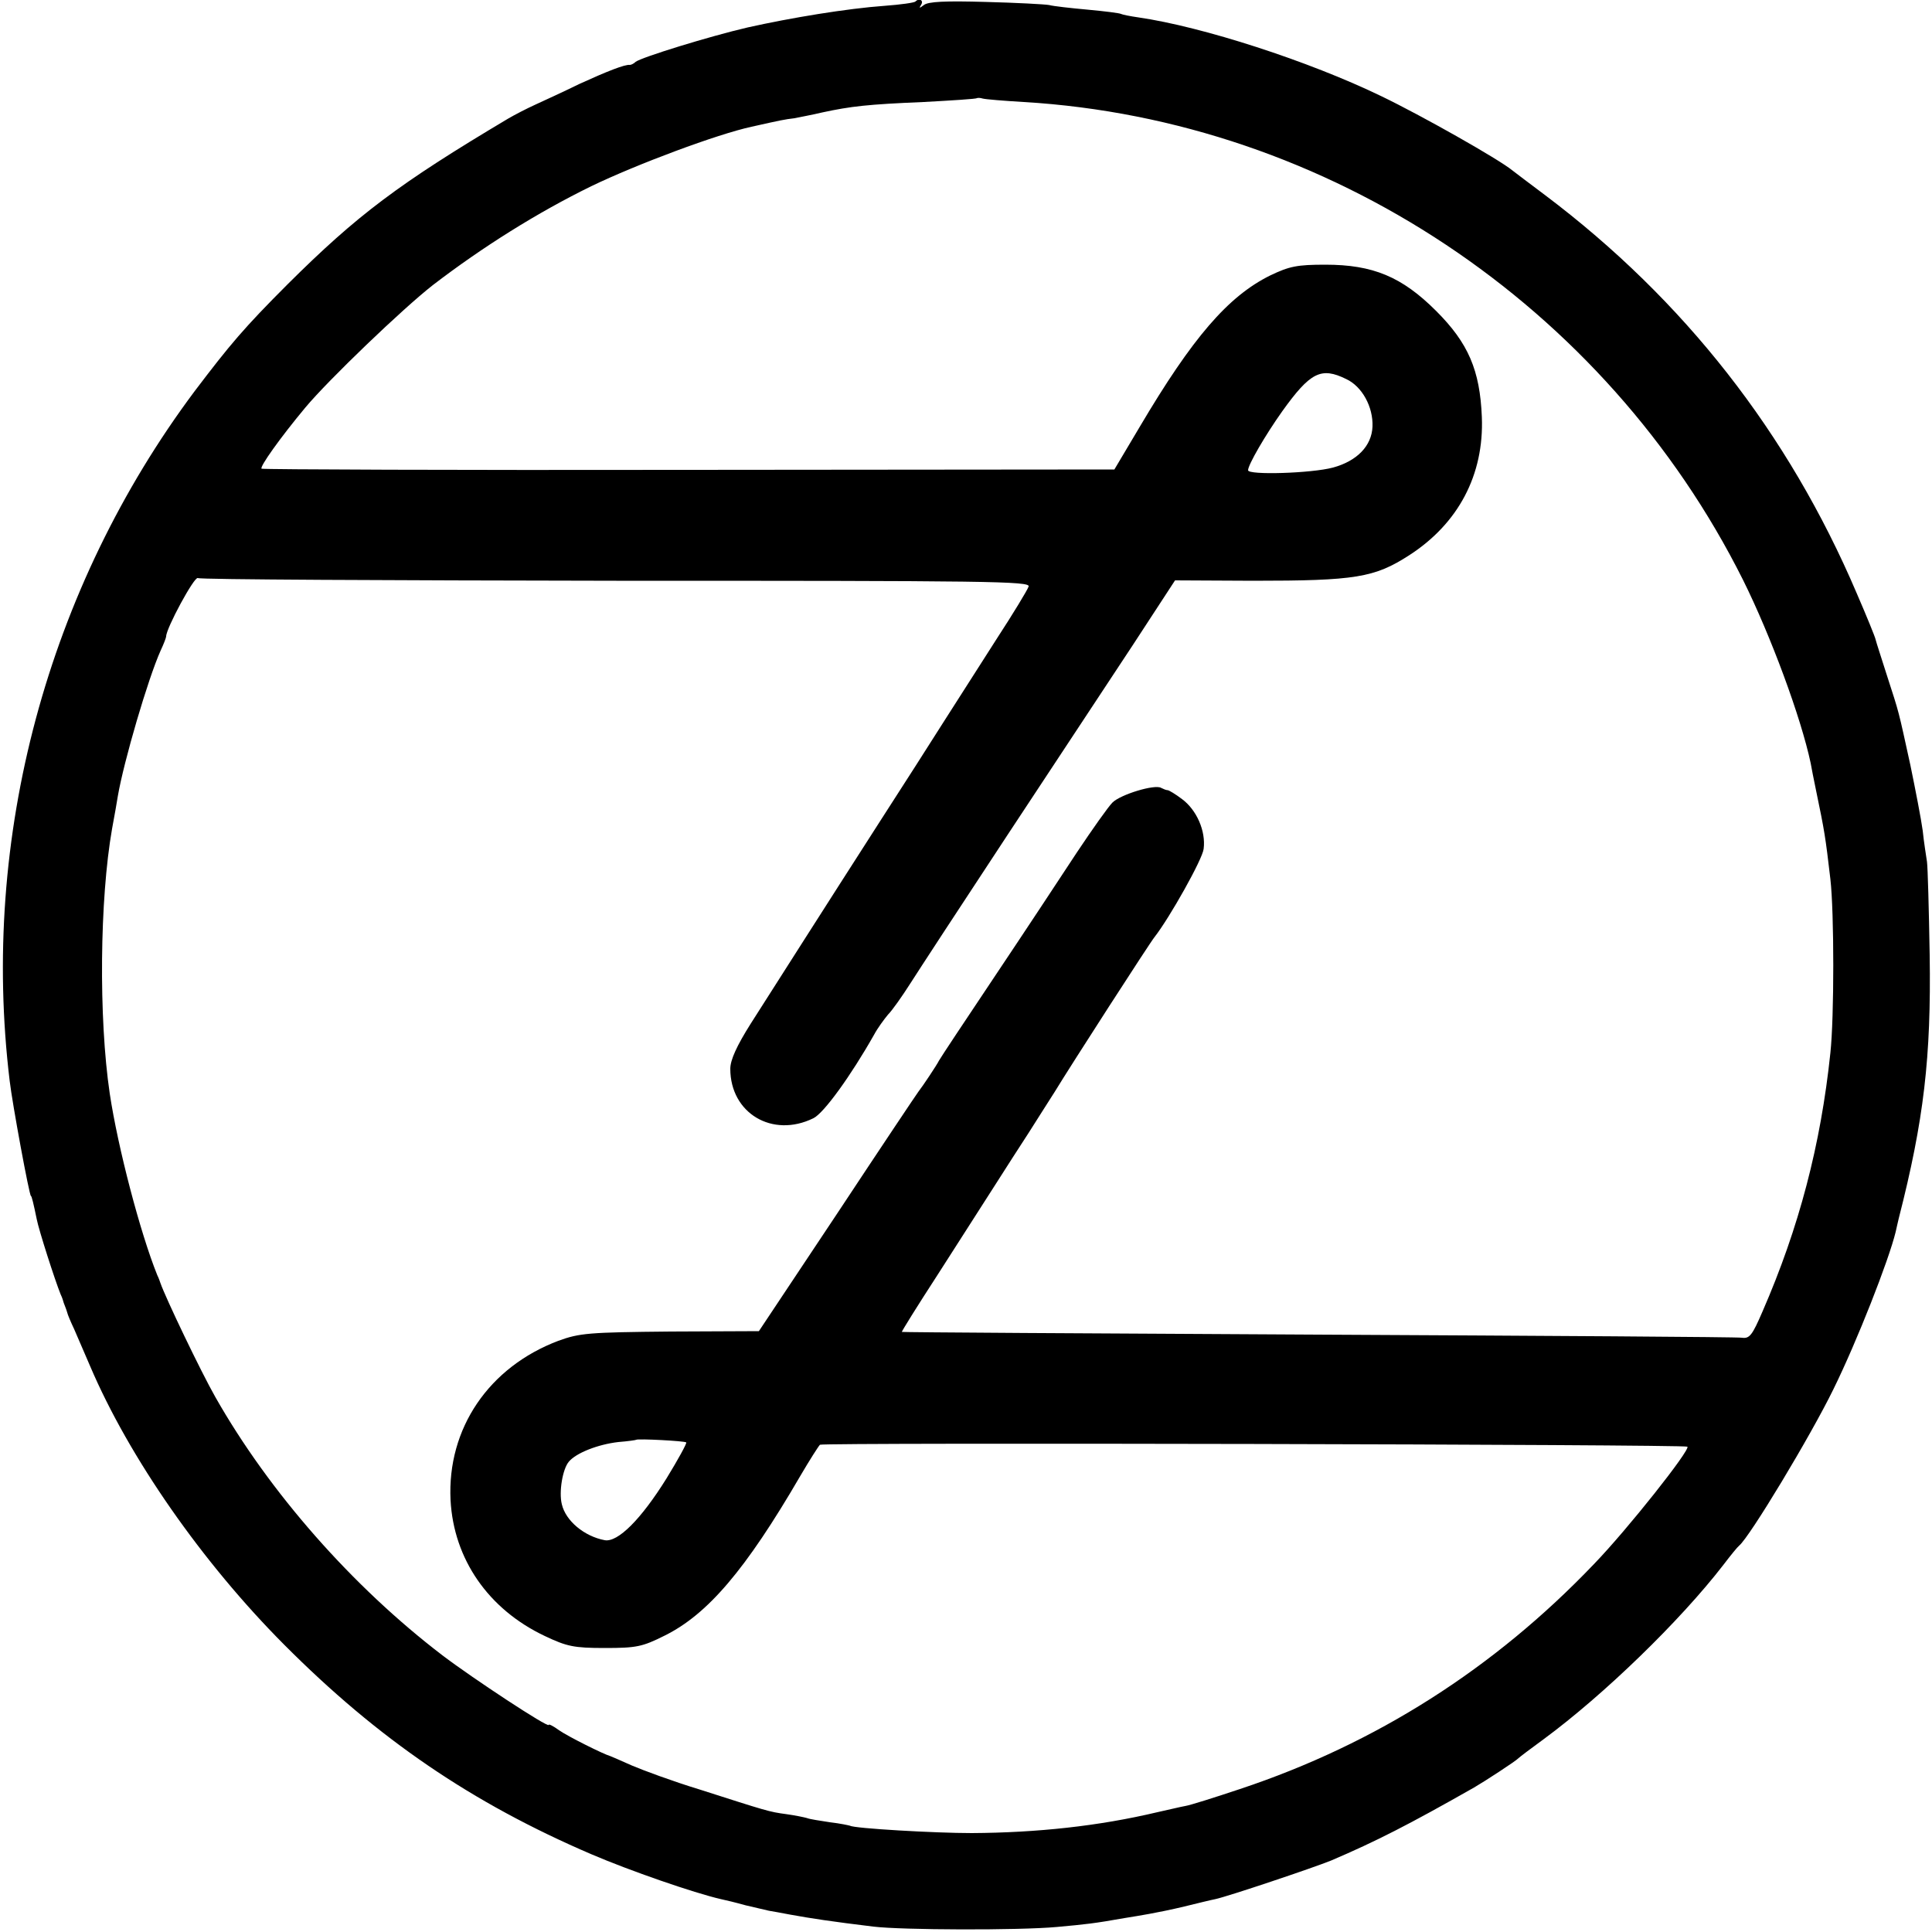
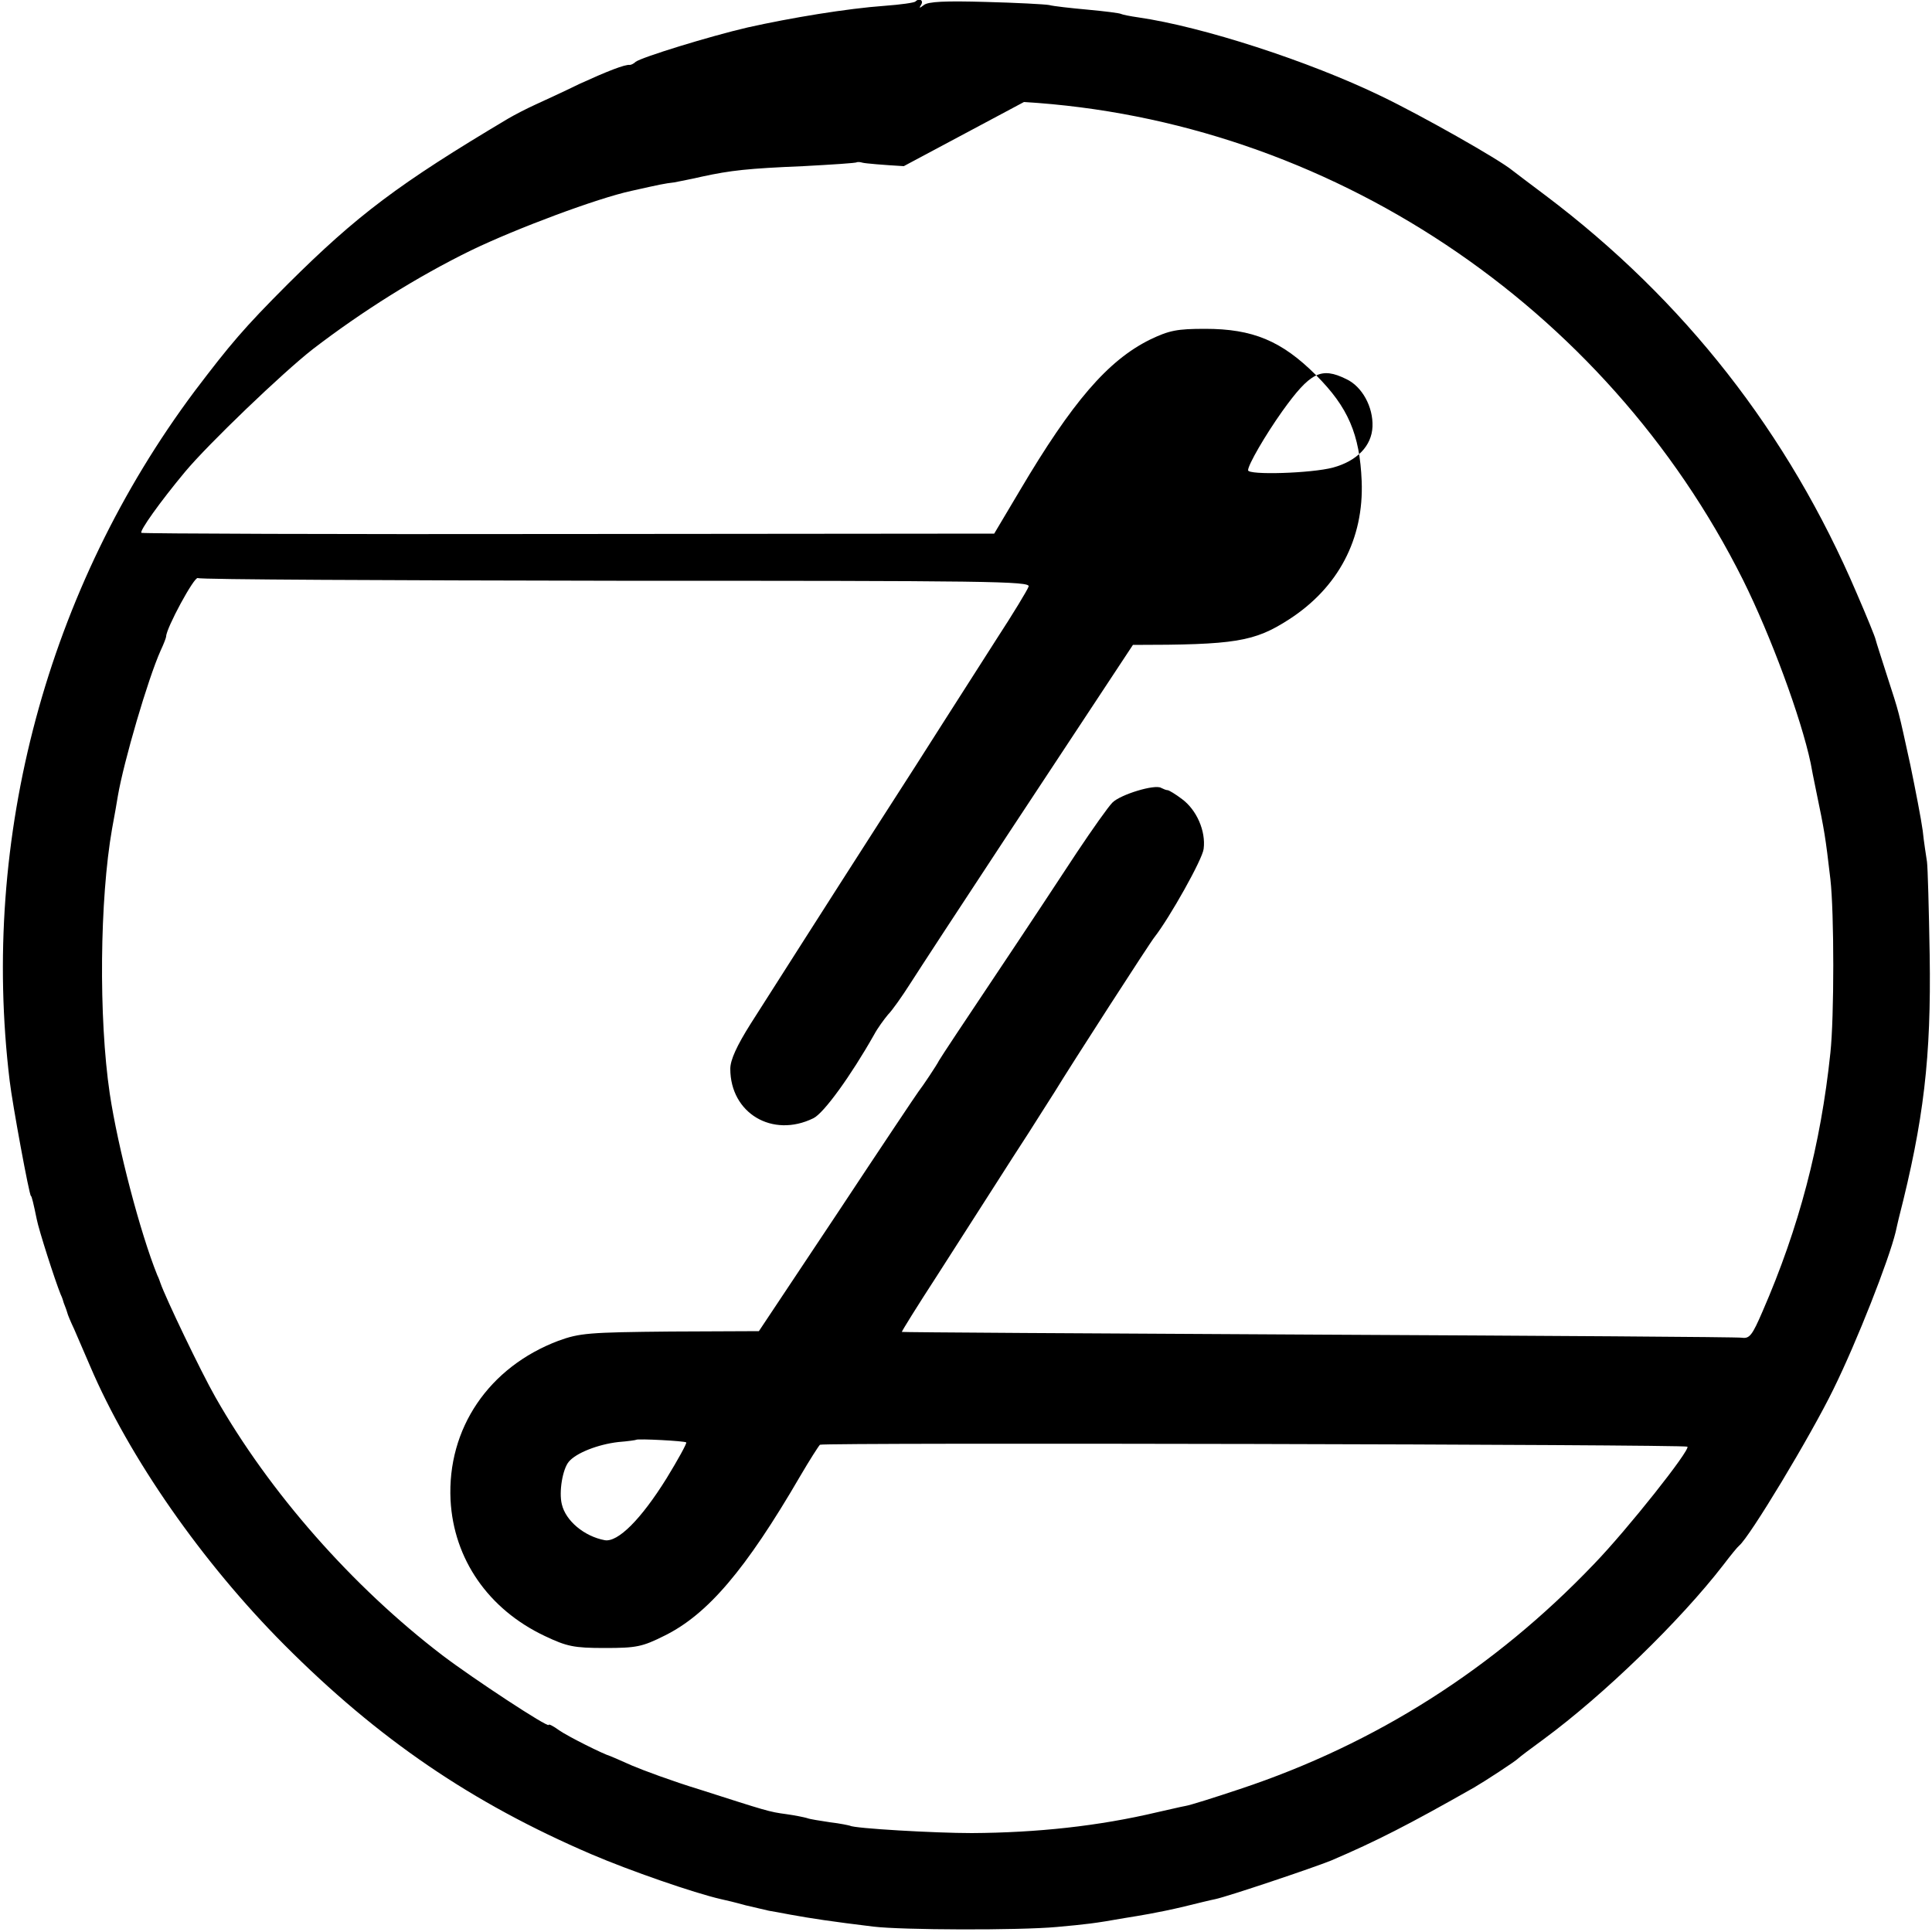
<svg xmlns="http://www.w3.org/2000/svg" version="1.0" width="500pt" height="500pt" viewBox="0 0 500 500" preserveAspectRatio="xMidYMid meet">
  <g transform="translate(0,500) scale(0.1,-0.1)" fill="#000000" stroke="none">
-     <path d="M2369 4996 c-3 -3 -38 -8 -79 -11 -98 -7 -243 -31 -355 -56 -99 -23 -274 -77 -290 -89 -5 -5 -12 -8 -15 -8 -12 2 -60 -17 -130 -49 -41 -20 -93 -44 -115 -54 -22 -10 -53 -26 -70 -36 -284 -169 -391 -250 -570 -428 -114 -114 -150 -157 -241 -277 -382 -511 -555 -1156 -479 -1785 7 -60 51 -298 55 -298 2 0 7 -21 15 -60 5 -27 47 -158 62 -195 4 -8 7 -18 8 -22 2 -5 4 -10 5 -13 1 -3 3 -8 4 -12 1 -5 9 -24 18 -43 8 -19 27 -62 41 -95 101 -237 290 -508 502 -721 244 -245 486 -410 796 -543 98 -42 265 -100 335 -116 10 -2 39 -9 64 -16 25 -6 52 -12 60 -14 8 -1 33 -6 55 -10 55 -10 108 -18 215 -31 74 -9 376 -10 475 -1 76 7 96 9 175 23 19 3 49 8 65 11 17 3 57 11 90 19 33 8 69 17 80 19 33 7 256 82 300 100 117 50 201 93 370 189 26 15 109 69 115 76 3 3 32 25 65 49 156 115 353 306 465 451 19 25 37 47 41 50 27 22 185 284 244 405 61 124 143 333 161 407 2 10 6 26 8 35 65 254 84 417 80 681 -2 119 -5 228 -7 242 -2 14 -8 50 -11 80 -4 30 -19 107 -32 170 -32 146 -28 131 -60 230 -15 47 -29 90 -30 95 -1 6 -23 60 -49 120 -177 415 -447 759 -805 1029 -41 31 -80 60 -86 65 -35 29 -237 143 -339 192 -188 91 -463 180 -629 204 -21 3 -41 7 -45 9 -3 2 -42 7 -86 11 -44 4 -89 9 -100 12 -11 2 -85 6 -164 8 -104 3 -149 1 -160 -8 -12 -9 -13 -9 -7 1 7 11 -5 18 -15 8z m281 -260 c786 -47 1505 -525 1861 -1237 72 -145 150 -356 175 -474 2 -11 8 -43 14 -71 22 -106 24 -118 37 -229 10 -88 10 -357 0 -450 -25 -238 -81 -452 -176 -670 -26 -60 -33 -70 -53 -67 -13 2 -507 5 -1098 8 -591 3 -1075 6 -1076 7 -1 1 40 67 92 147 51 80 117 183 146 228 29 46 70 109 90 140 20 32 51 80 68 107 40 66 247 387 258 400 39 50 124 201 127 228 6 46 -18 101 -56 129 -17 13 -34 23 -37 23 -4 0 -11 3 -17 6 -16 10 -105 -17 -126 -38 -11 -11 -52 -69 -92 -129 -40 -61 -135 -205 -212 -320 -77 -115 -142 -213 -145 -219 -6 -12 -42 -66 -53 -80 -4 -5 -99 -147 -210 -315 l-203 -305 -229 -1 c-212 -2 -235 -4 -290 -24 -180 -68 -288 -227 -279 -412 8 -153 98 -283 244 -352 57 -27 75 -31 155 -31 82 0 97 3 155 32 111 55 209 169 351 413 24 41 47 77 51 81 9 6 2239 1 2245 -5 8 -8 -155 -214 -242 -304 -258 -270 -564 -465 -916 -582 -66 -22 -129 -42 -142 -44 -12 -2 -44 -10 -72 -16 -152 -36 -311 -53 -480 -54 -96 0 -304 12 -315 19 -3 1 -26 6 -52 9 -26 4 -53 8 -60 11 -7 2 -31 7 -53 10 -45 6 -50 8 -225 64 -69 21 -147 50 -175 62 -27 12 -52 23 -55 24 -18 5 -110 51 -133 67 -15 11 -27 17 -27 14 0 -9 -196 120 -275 180 -233 178 -448 422 -588 669 -37 65 -129 257 -142 295 -1 3 -4 12 -8 20 -44 109 -102 330 -123 470 -29 196 -26 503 6 685 6 33 13 71 15 85 15 88 78 304 111 377 8 17 14 33 14 36 0 21 73 156 82 151 5 -4 493 -6 1083 -7 963 0 1073 -1 1067 -15 -3 -9 -40 -70 -83 -136 -43 -67 -105 -164 -138 -216 -33 -52 -105 -165 -160 -250 -149 -232 -278 -435 -338 -529 -36 -57 -53 -94 -53 -117 0 -115 109 -180 215 -128 27 13 97 110 157 216 9 17 26 40 36 52 11 11 37 48 58 81 21 33 134 206 252 385 118 179 264 400 324 491 l109 167 202 -1 c265 0 314 8 404 66 127 82 194 208 188 358 -5 121 -35 191 -118 274 -89 89 -164 120 -287 120 -73 0 -93 -4 -143 -28 -109 -54 -201 -161 -337 -391 l-66 -111 -1099 -1 c-605 -1 -1103 1 -1108 3 -6 4 48 80 113 158 60 72 252 256 330 317 129 99 271 188 410 256 118 57 327 135 415 154 76 17 85 19 111 22 14 3 47 9 72 15 74 16 118 21 262 27 74 4 137 8 138 10 2 1 9 1 15 -1 7 -2 55 -6 107 -9z m834 -717 c41 -19 70 -72 68 -123 -2 -50 -40 -89 -102 -106 -56 -15 -220 -20 -220 -7 0 14 44 90 88 152 73 102 101 116 166 84z m-1708 -2752 c2 -2 -21 -44 -51 -93 -66 -106 -126 -166 -160 -160 -53 10 -101 50 -111 93 -8 32 2 91 18 110 19 23 76 45 128 51 25 2 46 5 47 6 4 3 125 -3 129 -7z" />
+     <path d="M2369 4996 c-3 -3 -38 -8 -79 -11 -98 -7 -243 -31 -355 -56 -99 -23 -274 -77 -290 -89 -5 -5 -12 -8 -15 -8 -12 2 -60 -17 -130 -49 -41 -20 -93 -44 -115 -54 -22 -10 -53 -26 -70 -36 -284 -169 -391 -250 -570 -428 -114 -114 -150 -157 -241 -277 -382 -511 -555 -1156 -479 -1785 7 -60 51 -298 55 -298 2 0 7 -21 15 -60 5 -27 47 -158 62 -195 4 -8 7 -18 8 -22 2 -5 4 -10 5 -13 1 -3 3 -8 4 -12 1 -5 9 -24 18 -43 8 -19 27 -62 41 -95 101 -237 290 -508 502 -721 244 -245 486 -410 796 -543 98 -42 265 -100 335 -116 10 -2 39 -9 64 -16 25 -6 52 -12 60 -14 8 -1 33 -6 55 -10 55 -10 108 -18 215 -31 74 -9 376 -10 475 -1 76 7 96 9 175 23 19 3 49 8 65 11 17 3 57 11 90 19 33 8 69 17 80 19 33 7 256 82 300 100 117 50 201 93 370 189 26 15 109 69 115 76 3 3 32 25 65 49 156 115 353 306 465 451 19 25 37 47 41 50 27 22 185 284 244 405 61 124 143 333 161 407 2 10 6 26 8 35 65 254 84 417 80 681 -2 119 -5 228 -7 242 -2 14 -8 50 -11 80 -4 30 -19 107 -32 170 -32 146 -28 131 -60 230 -15 47 -29 90 -30 95 -1 6 -23 60 -49 120 -177 415 -447 759 -805 1029 -41 31 -80 60 -86 65 -35 29 -237 143 -339 192 -188 91 -463 180 -629 204 -21 3 -41 7 -45 9 -3 2 -42 7 -86 11 -44 4 -89 9 -100 12 -11 2 -85 6 -164 8 -104 3 -149 1 -160 -8 -12 -9 -13 -9 -7 1 7 11 -5 18 -15 8z m281 -260 c786 -47 1505 -525 1861 -1237 72 -145 150 -356 175 -474 2 -11 8 -43 14 -71 22 -106 24 -118 37 -229 10 -88 10 -357 0 -450 -25 -238 -81 -452 -176 -670 -26 -60 -33 -70 -53 -67 -13 2 -507 5 -1098 8 -591 3 -1075 6 -1076 7 -1 1 40 67 92 147 51 80 117 183 146 228 29 46 70 109 90 140 20 32 51 80 68 107 40 66 247 387 258 400 39 50 124 201 127 228 6 46 -18 101 -56 129 -17 13 -34 23 -37 23 -4 0 -11 3 -17 6 -16 10 -105 -17 -126 -38 -11 -11 -52 -69 -92 -129 -40 -61 -135 -205 -212 -320 -77 -115 -142 -213 -145 -219 -6 -12 -42 -66 -53 -80 -4 -5 -99 -147 -210 -315 l-203 -305 -229 -1 c-212 -2 -235 -4 -290 -24 -180 -68 -288 -227 -279 -412 8 -153 98 -283 244 -352 57 -27 75 -31 155 -31 82 0 97 3 155 32 111 55 209 169 351 413 24 41 47 77 51 81 9 6 2239 1 2245 -5 8 -8 -155 -214 -242 -304 -258 -270 -564 -465 -916 -582 -66 -22 -129 -42 -142 -44 -12 -2 -44 -10 -72 -16 -152 -36 -311 -53 -480 -54 -96 0 -304 12 -315 19 -3 1 -26 6 -52 9 -26 4 -53 8 -60 11 -7 2 -31 7 -53 10 -45 6 -50 8 -225 64 -69 21 -147 50 -175 62 -27 12 -52 23 -55 24 -18 5 -110 51 -133 67 -15 11 -27 17 -27 14 0 -9 -196 120 -275 180 -233 178 -448 422 -588 669 -37 65 -129 257 -142 295 -1 3 -4 12 -8 20 -44 109 -102 330 -123 470 -29 196 -26 503 6 685 6 33 13 71 15 85 15 88 78 304 111 377 8 17 14 33 14 36 0 21 73 156 82 151 5 -4 493 -6 1083 -7 963 0 1073 -1 1067 -15 -3 -9 -40 -70 -83 -136 -43 -67 -105 -164 -138 -216 -33 -52 -105 -165 -160 -250 -149 -232 -278 -435 -338 -529 -36 -57 -53 -94 -53 -117 0 -115 109 -180 215 -128 27 13 97 110 157 216 9 17 26 40 36 52 11 11 37 48 58 81 21 33 134 206 252 385 118 179 264 400 324 491 c265 0 314 8 404 66 127 82 194 208 188 358 -5 121 -35 191 -118 274 -89 89 -164 120 -287 120 -73 0 -93 -4 -143 -28 -109 -54 -201 -161 -337 -391 l-66 -111 -1099 -1 c-605 -1 -1103 1 -1108 3 -6 4 48 80 113 158 60 72 252 256 330 317 129 99 271 188 410 256 118 57 327 135 415 154 76 17 85 19 111 22 14 3 47 9 72 15 74 16 118 21 262 27 74 4 137 8 138 10 2 1 9 1 15 -1 7 -2 55 -6 107 -9z m834 -717 c41 -19 70 -72 68 -123 -2 -50 -40 -89 -102 -106 -56 -15 -220 -20 -220 -7 0 14 44 90 88 152 73 102 101 116 166 84z m-1708 -2752 c2 -2 -21 -44 -51 -93 -66 -106 -126 -166 -160 -160 -53 10 -101 50 -111 93 -8 32 2 91 18 110 19 23 76 45 128 51 25 2 46 5 47 6 4 3 125 -3 129 -7z" />
  </g>
</svg>